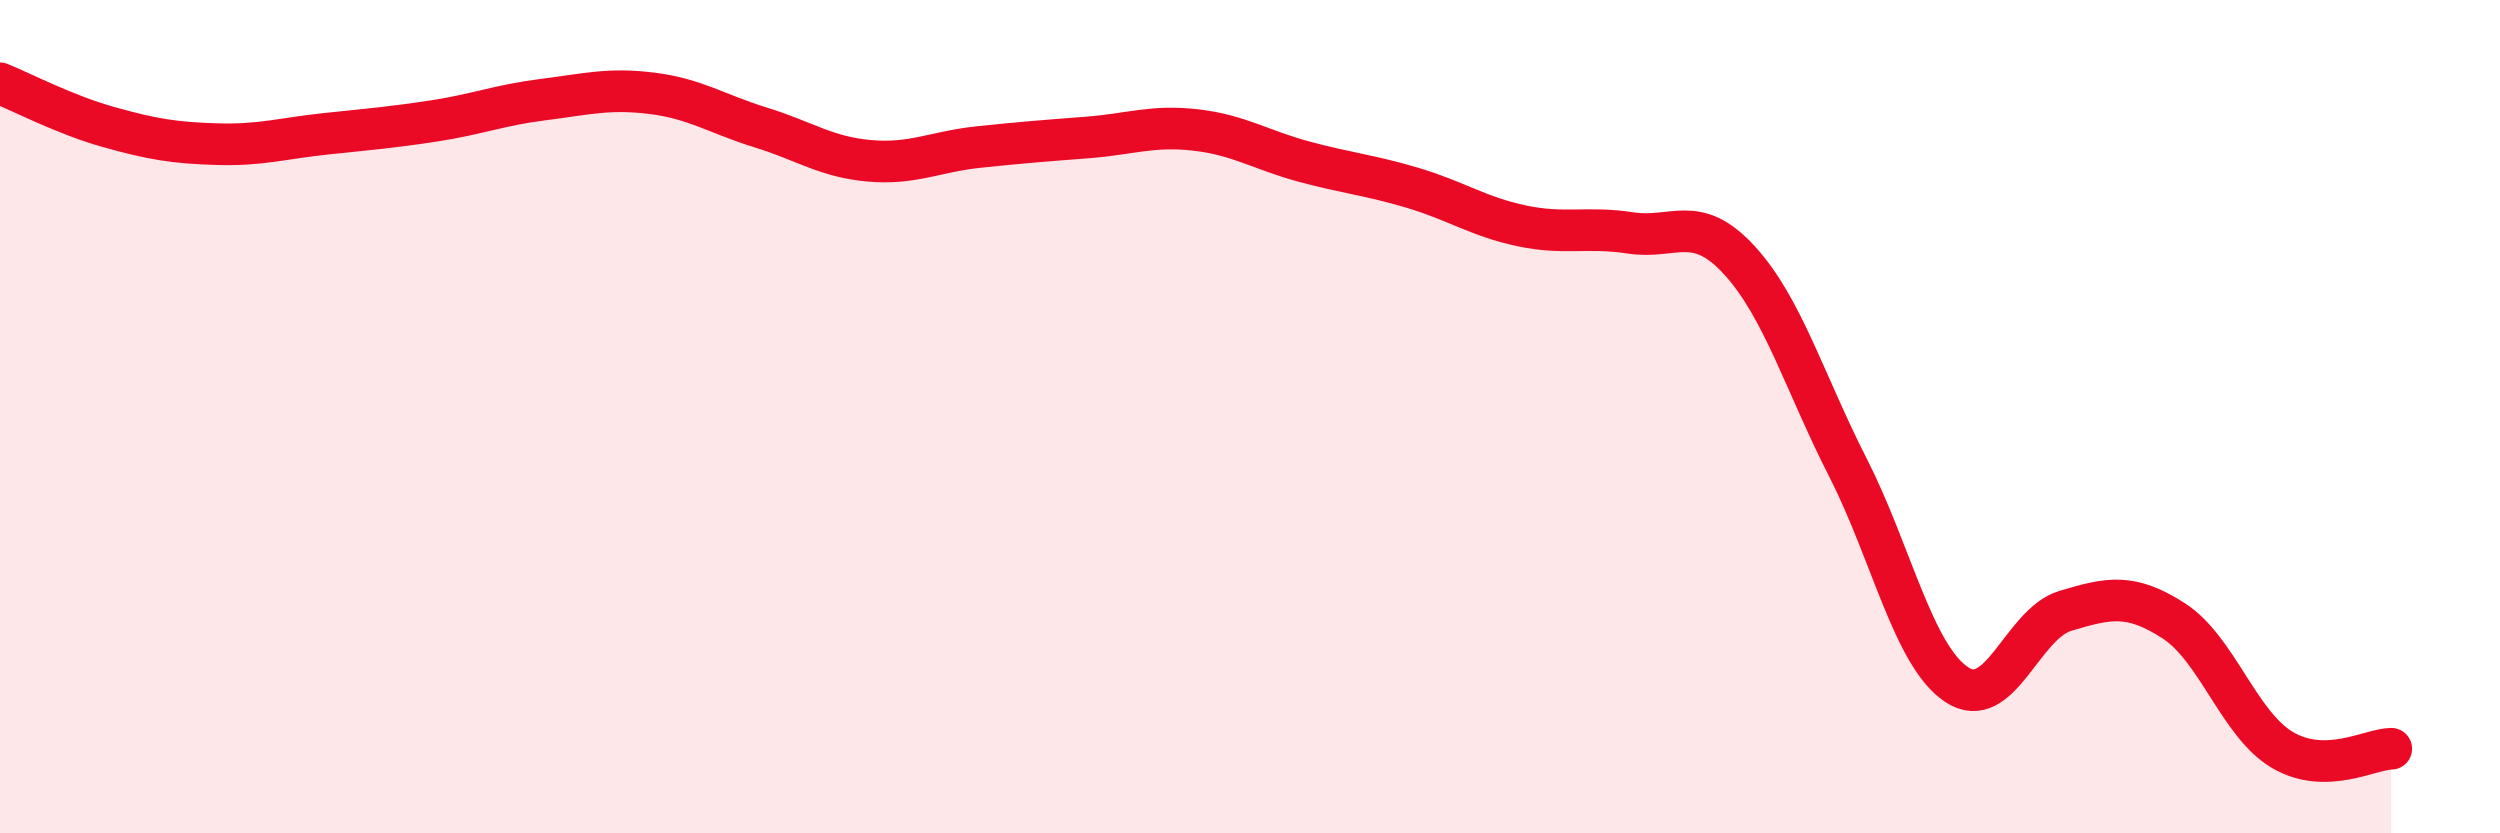
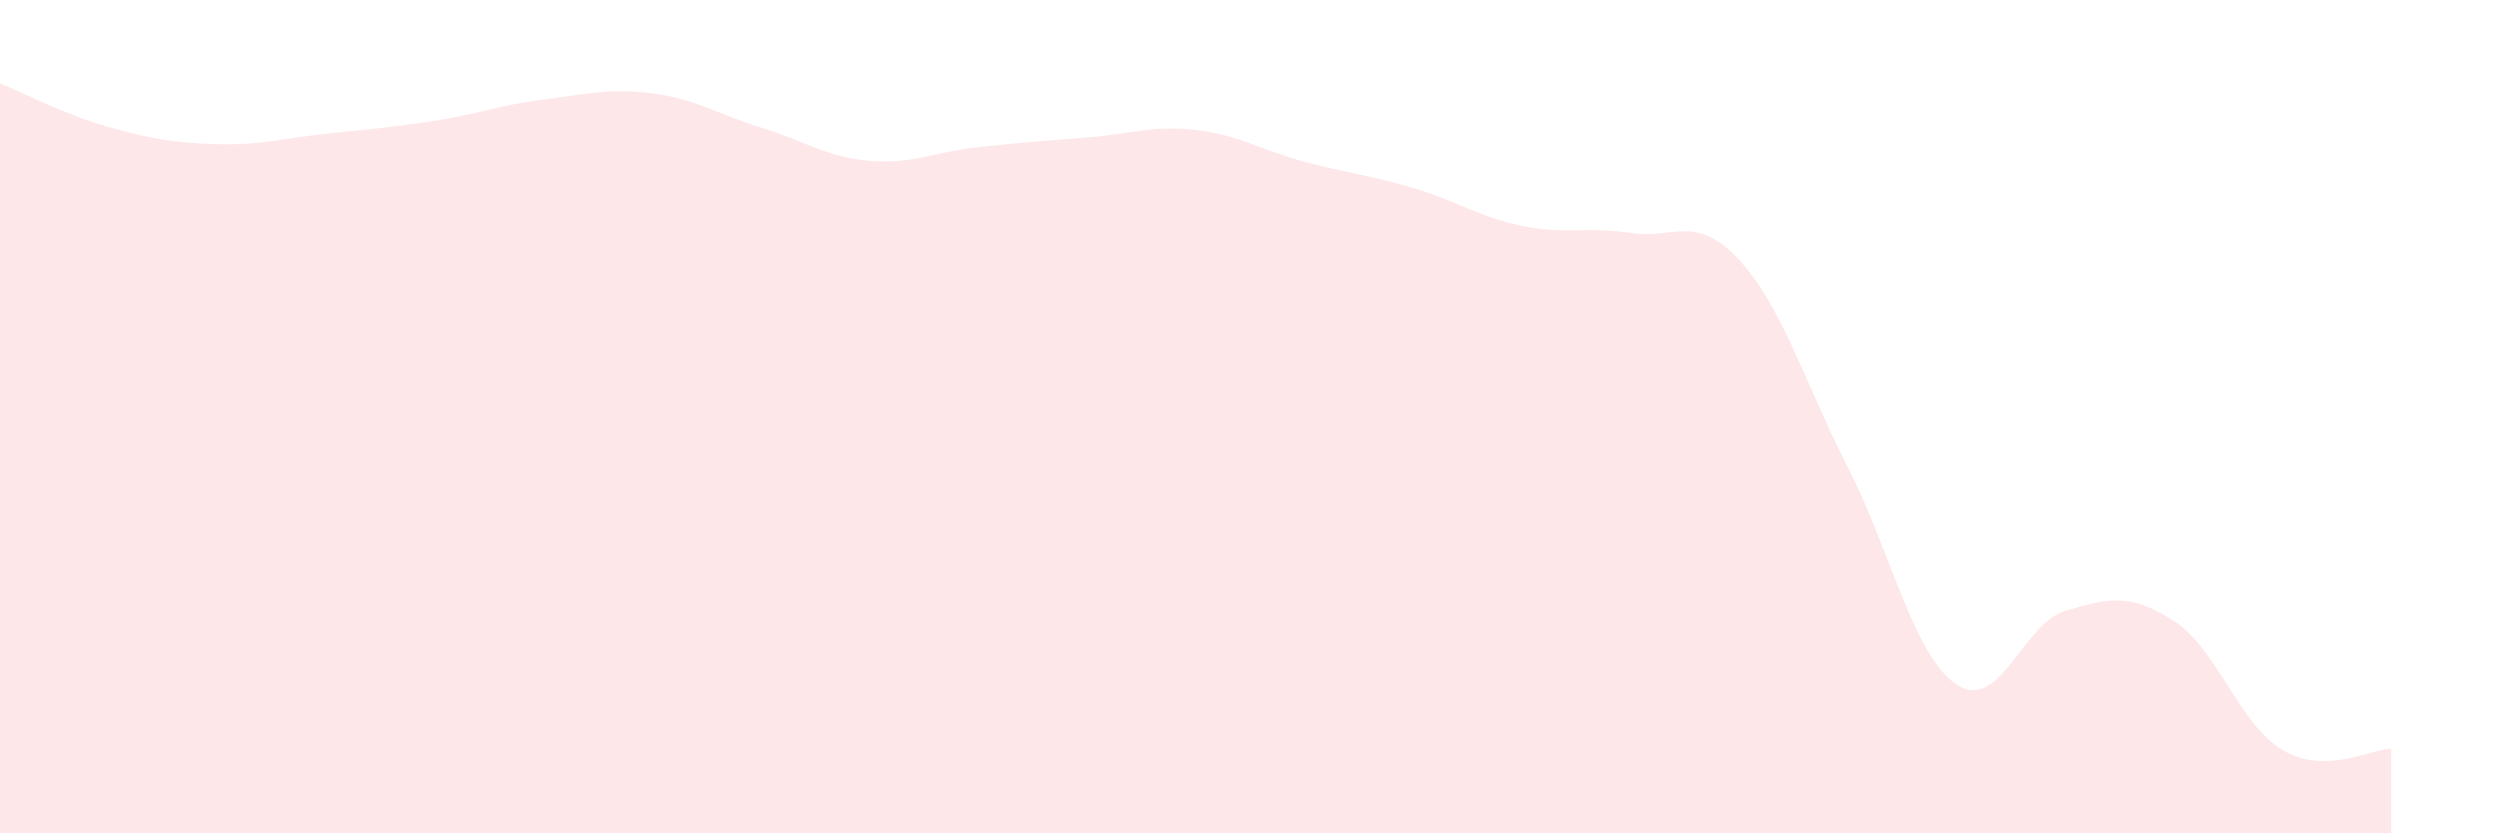
<svg xmlns="http://www.w3.org/2000/svg" width="60" height="20" viewBox="0 0 60 20">
  <path d="M 0,2 C 0.52,2.21 1.57,2.76 2.61,3.05 C 3.65,3.34 4.18,3.43 5.22,3.46 C 6.26,3.49 6.79,3.32 7.83,3.21 C 8.87,3.1 9.39,3.06 10.43,2.9 C 11.47,2.74 12,2.52 13.04,2.39 C 14.08,2.26 14.61,2.11 15.65,2.24 C 16.69,2.37 17.22,2.74 18.26,3.06 C 19.3,3.38 19.83,3.77 20.87,3.86 C 21.91,3.95 22.44,3.64 23.48,3.53 C 24.52,3.42 25.05,3.38 26.09,3.3 C 27.13,3.22 27.66,3 28.7,3.12 C 29.74,3.24 30.26,3.6 31.3,3.88 C 32.34,4.16 32.87,4.2 33.91,4.51 C 34.95,4.82 35.48,5.2 36.52,5.42 C 37.56,5.64 38.09,5.43 39.13,5.59 C 40.17,5.75 40.7,5.11 41.74,6.24 C 42.78,7.37 43.31,9.18 44.35,11.22 C 45.39,13.26 45.92,15.74 46.96,16.43 C 48,17.12 48.53,14.97 49.57,14.66 C 50.61,14.35 51.13,14.23 52.17,14.9 C 53.21,15.57 53.74,17.39 54.78,18 C 55.82,18.61 56.87,17.98 57.39,17.97L57.39 20L0 20Z" fill="#EB0A25" opacity="0.1" stroke-linecap="round" stroke-linejoin="round" />
-   <path d="M 0,2 C 0.52,2.21 1.57,2.76 2.61,3.05 C 3.65,3.34 4.18,3.43 5.22,3.46 C 6.26,3.49 6.79,3.32 7.83,3.21 C 8.87,3.1 9.39,3.06 10.43,2.9 C 11.47,2.74 12,2.52 13.04,2.39 C 14.08,2.26 14.61,2.11 15.65,2.24 C 16.69,2.37 17.22,2.74 18.26,3.06 C 19.3,3.38 19.83,3.77 20.87,3.86 C 21.91,3.95 22.44,3.64 23.48,3.53 C 24.52,3.42 25.05,3.38 26.09,3.3 C 27.13,3.22 27.66,3 28.7,3.12 C 29.74,3.24 30.26,3.6 31.3,3.88 C 32.34,4.16 32.87,4.2 33.91,4.51 C 34.95,4.82 35.48,5.2 36.52,5.42 C 37.56,5.64 38.09,5.43 39.13,5.59 C 40.17,5.75 40.7,5.11 41.74,6.24 C 42.78,7.37 43.31,9.18 44.35,11.22 C 45.39,13.26 45.92,15.74 46.96,16.43 C 48,17.12 48.53,14.97 49.57,14.66 C 50.61,14.35 51.13,14.23 52.17,14.9 C 53.21,15.57 53.74,17.39 54.78,18 C 55.82,18.61 56.87,17.98 57.39,17.97" stroke="#EB0A25" stroke-width="1" fill="none" stroke-linecap="round" stroke-linejoin="round" />
</svg>